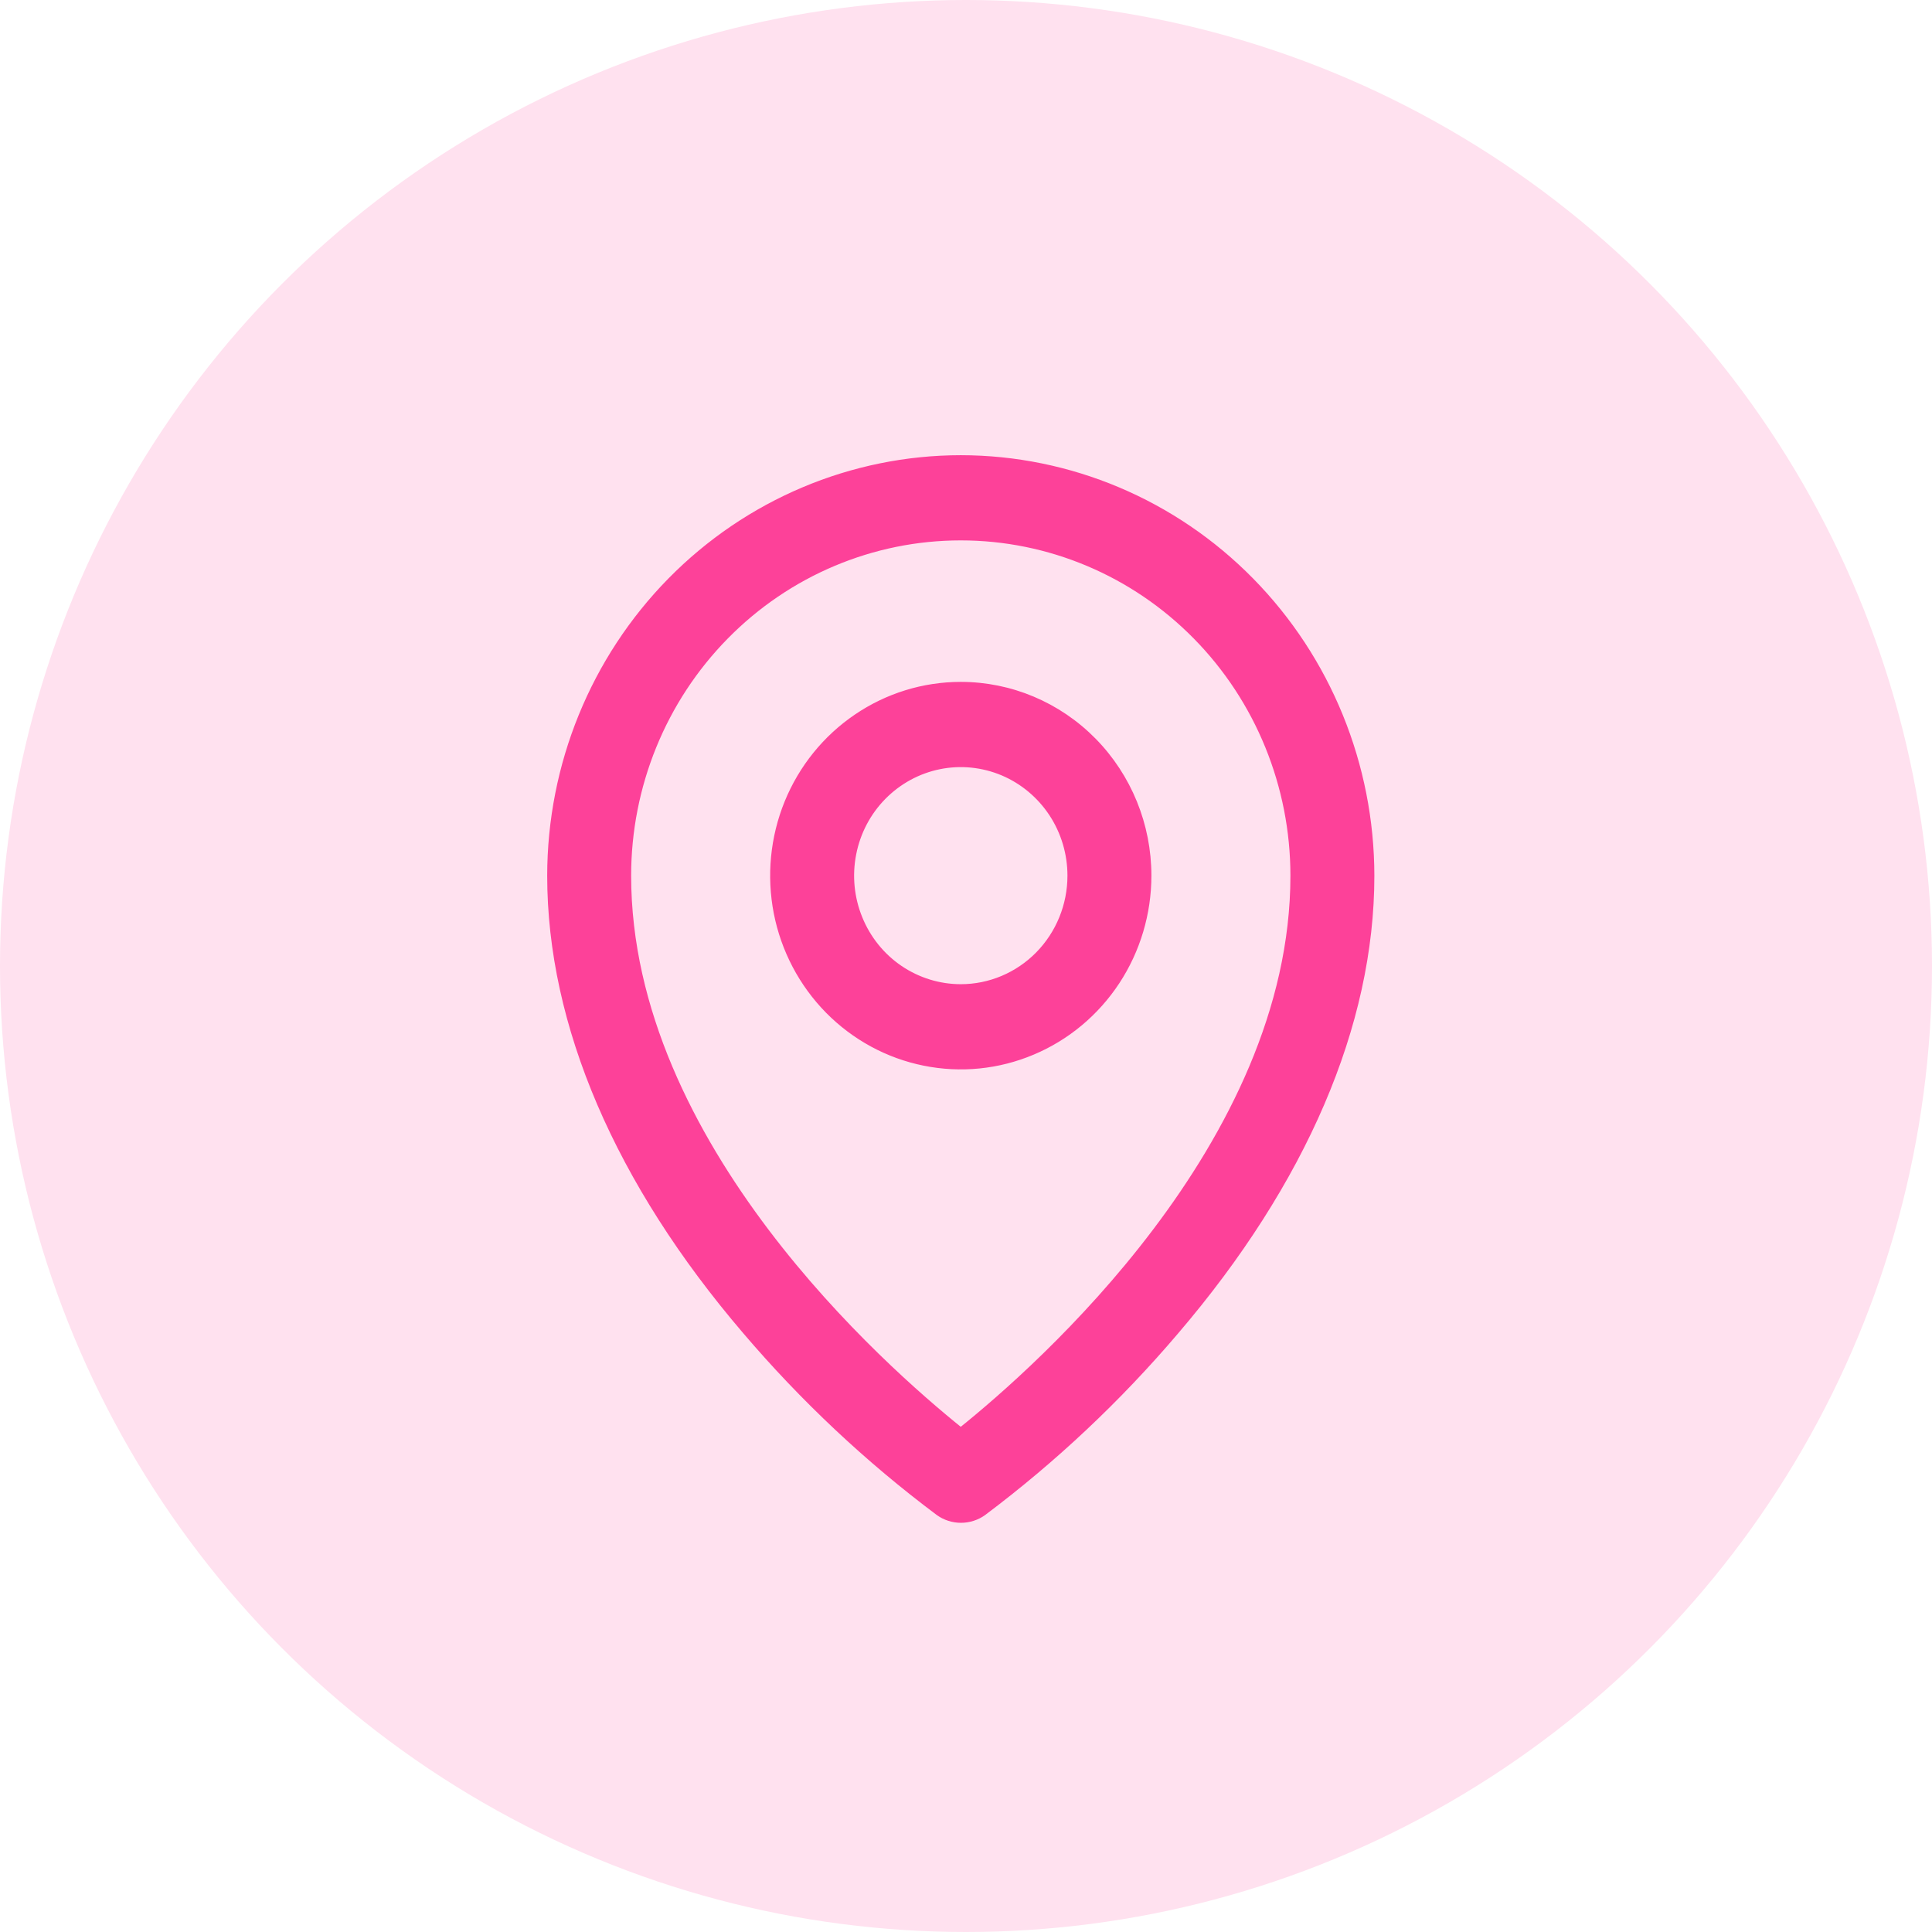
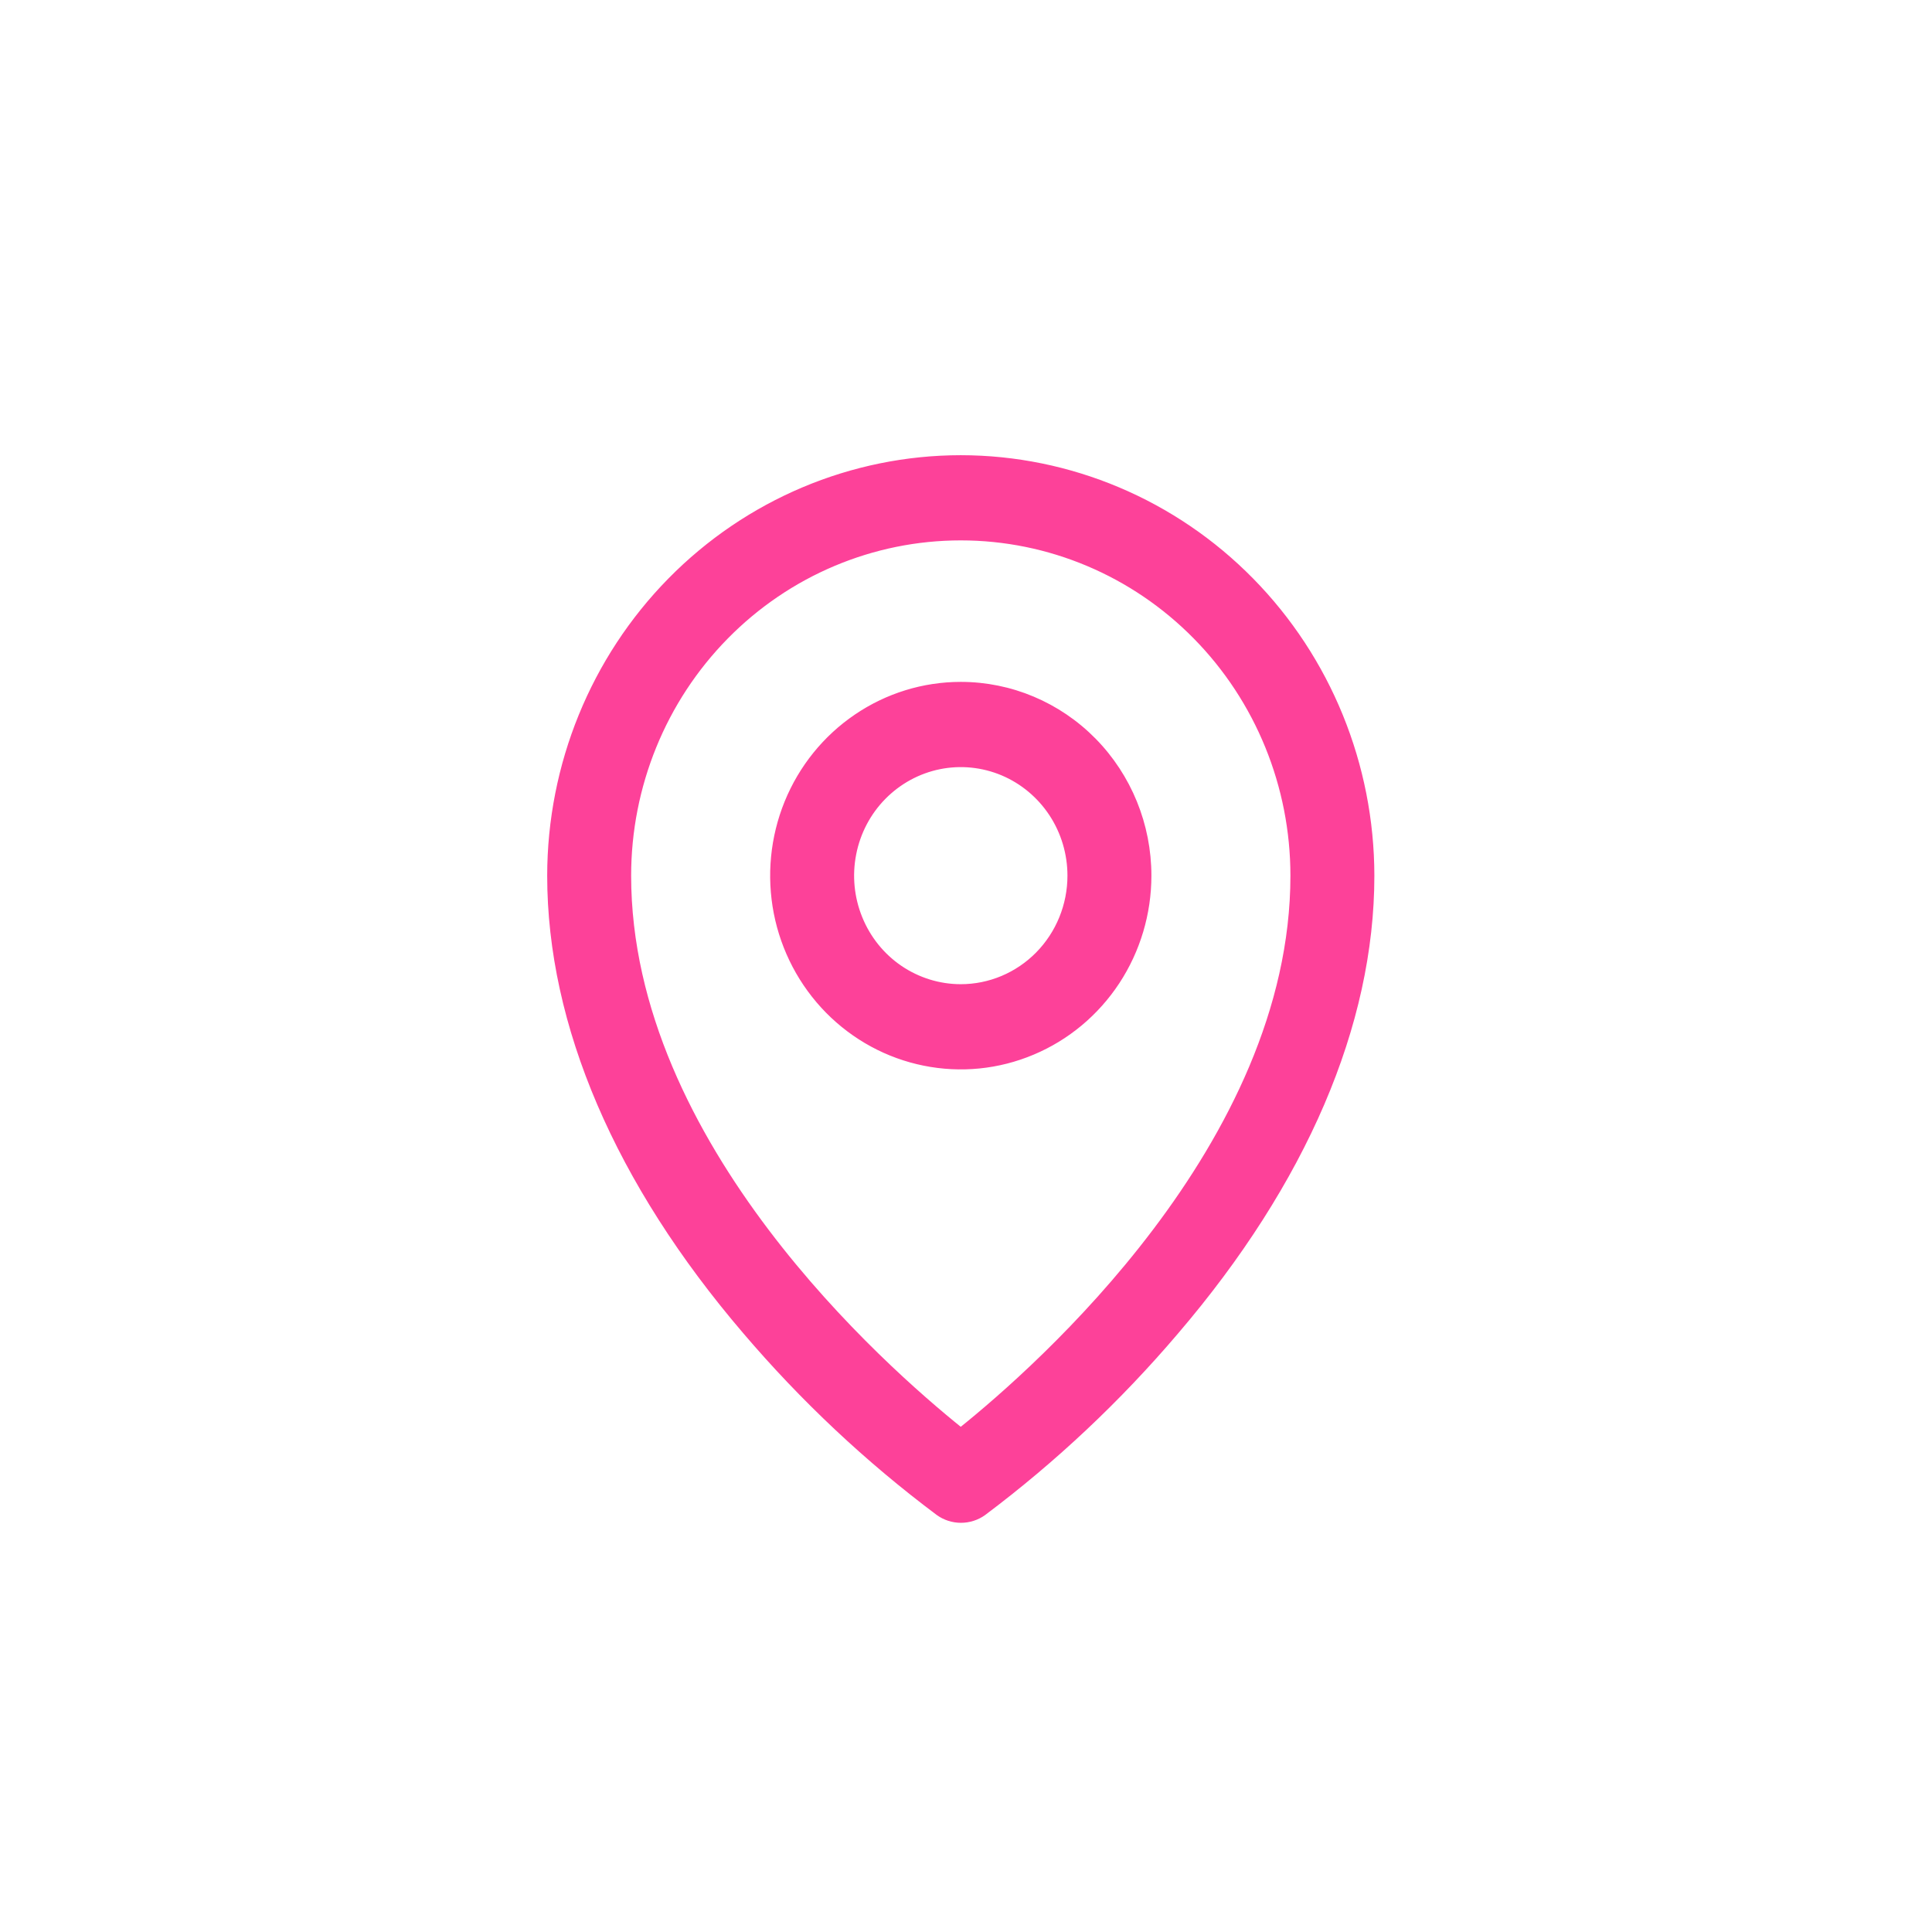
<svg xmlns="http://www.w3.org/2000/svg" width="42" height="42" viewBox="0 0 42 42" fill="none">
-   <circle cx="21" cy="21" r="21" fill="#FFE1EF" />
  <path d="M11.948 19.036V19.036C11.948 22.276 13.42 25.705 16.201 28.953C17.451 30.42 18.858 31.742 20.396 32.893L20.397 32.894C20.541 32.997 20.714 33.052 20.89 33.052C21.067 33.052 21.24 32.997 21.384 32.894L21.384 32.894L21.385 32.893C22.92 31.741 24.324 30.42 25.571 28.953C28.349 25.705 29.825 22.276 29.825 19.036V19.036C29.822 16.627 28.88 14.317 27.204 12.613C25.529 10.909 23.256 9.95 20.886 9.948L20.886 9.948C18.516 9.95 16.244 10.909 14.568 12.613C12.893 14.317 11.95 16.627 11.948 19.036ZM20.886 14.876C20.077 14.876 19.286 15.12 18.613 15.578C17.94 16.035 17.416 16.684 17.106 17.444C16.797 18.204 16.716 19.04 16.873 19.847C17.031 20.654 17.421 21.395 17.993 21.977C18.565 22.558 19.294 22.955 20.088 23.115C20.882 23.276 21.705 23.194 22.452 22.878C23.2 22.564 23.839 22.03 24.289 21.346C24.738 20.662 24.978 19.858 24.978 19.036C24.978 17.933 24.547 16.875 23.78 16.095C23.013 15.315 21.972 14.876 20.886 14.876ZM20.886 21.448C20.418 21.448 19.959 21.306 19.569 21.042C19.179 20.777 18.875 20.4 18.696 19.959C18.516 19.518 18.469 19.033 18.561 18.565C18.652 18.097 18.878 17.667 19.21 17.33C19.542 16.993 19.964 16.763 20.424 16.67C20.884 16.577 21.36 16.625 21.794 16.807C22.227 16.99 22.597 17.299 22.858 17.695C23.119 18.092 23.258 18.559 23.258 19.036C23.258 19.676 23.008 20.289 22.563 20.742C22.118 21.194 21.515 21.448 20.886 21.448ZM20.886 31.085C20.04 30.405 18.252 28.861 16.667 26.766C15.061 24.643 13.668 21.959 13.668 19.036C13.668 17.089 14.429 15.221 15.783 13.845C17.136 12.468 18.972 11.695 20.886 11.695C22.8 11.695 24.636 12.468 25.99 13.845C27.344 15.221 28.105 17.089 28.105 19.036C28.105 21.958 26.712 24.642 25.106 26.765C23.521 28.861 21.733 30.405 20.886 31.085Z" fill="#FD4199" stroke="#FD4199" stroke-width="0.105" />
</svg>